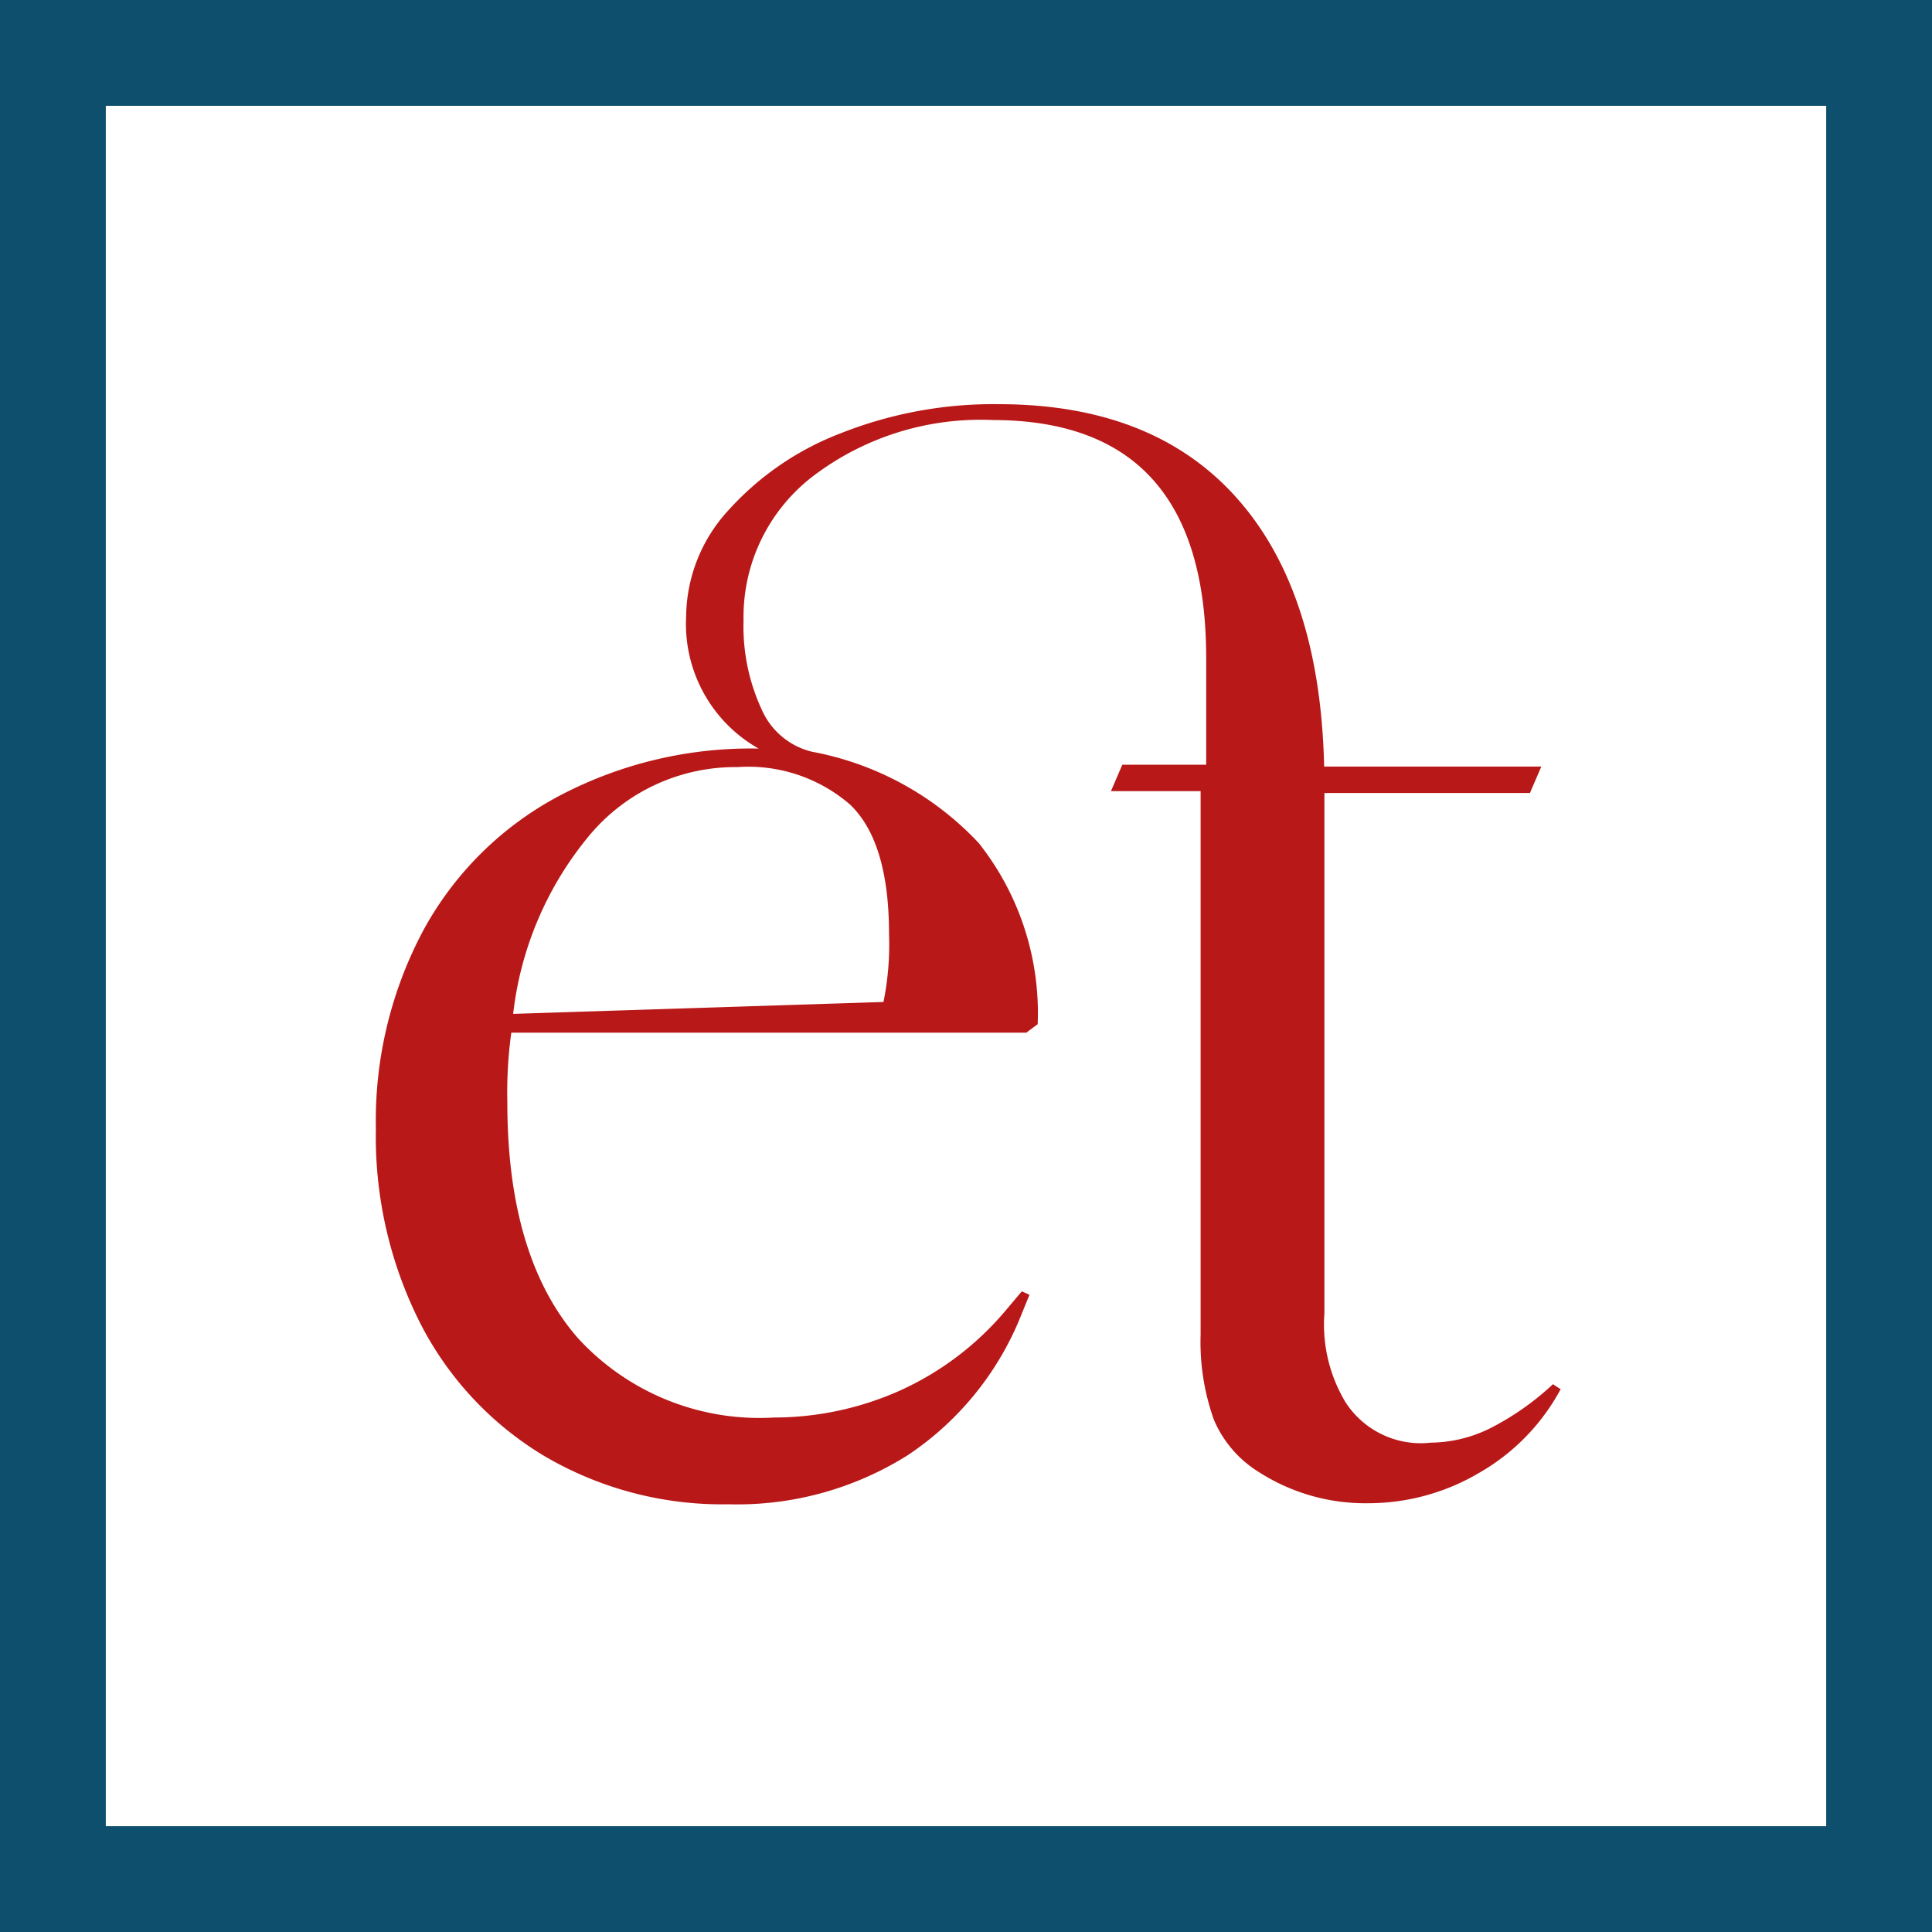
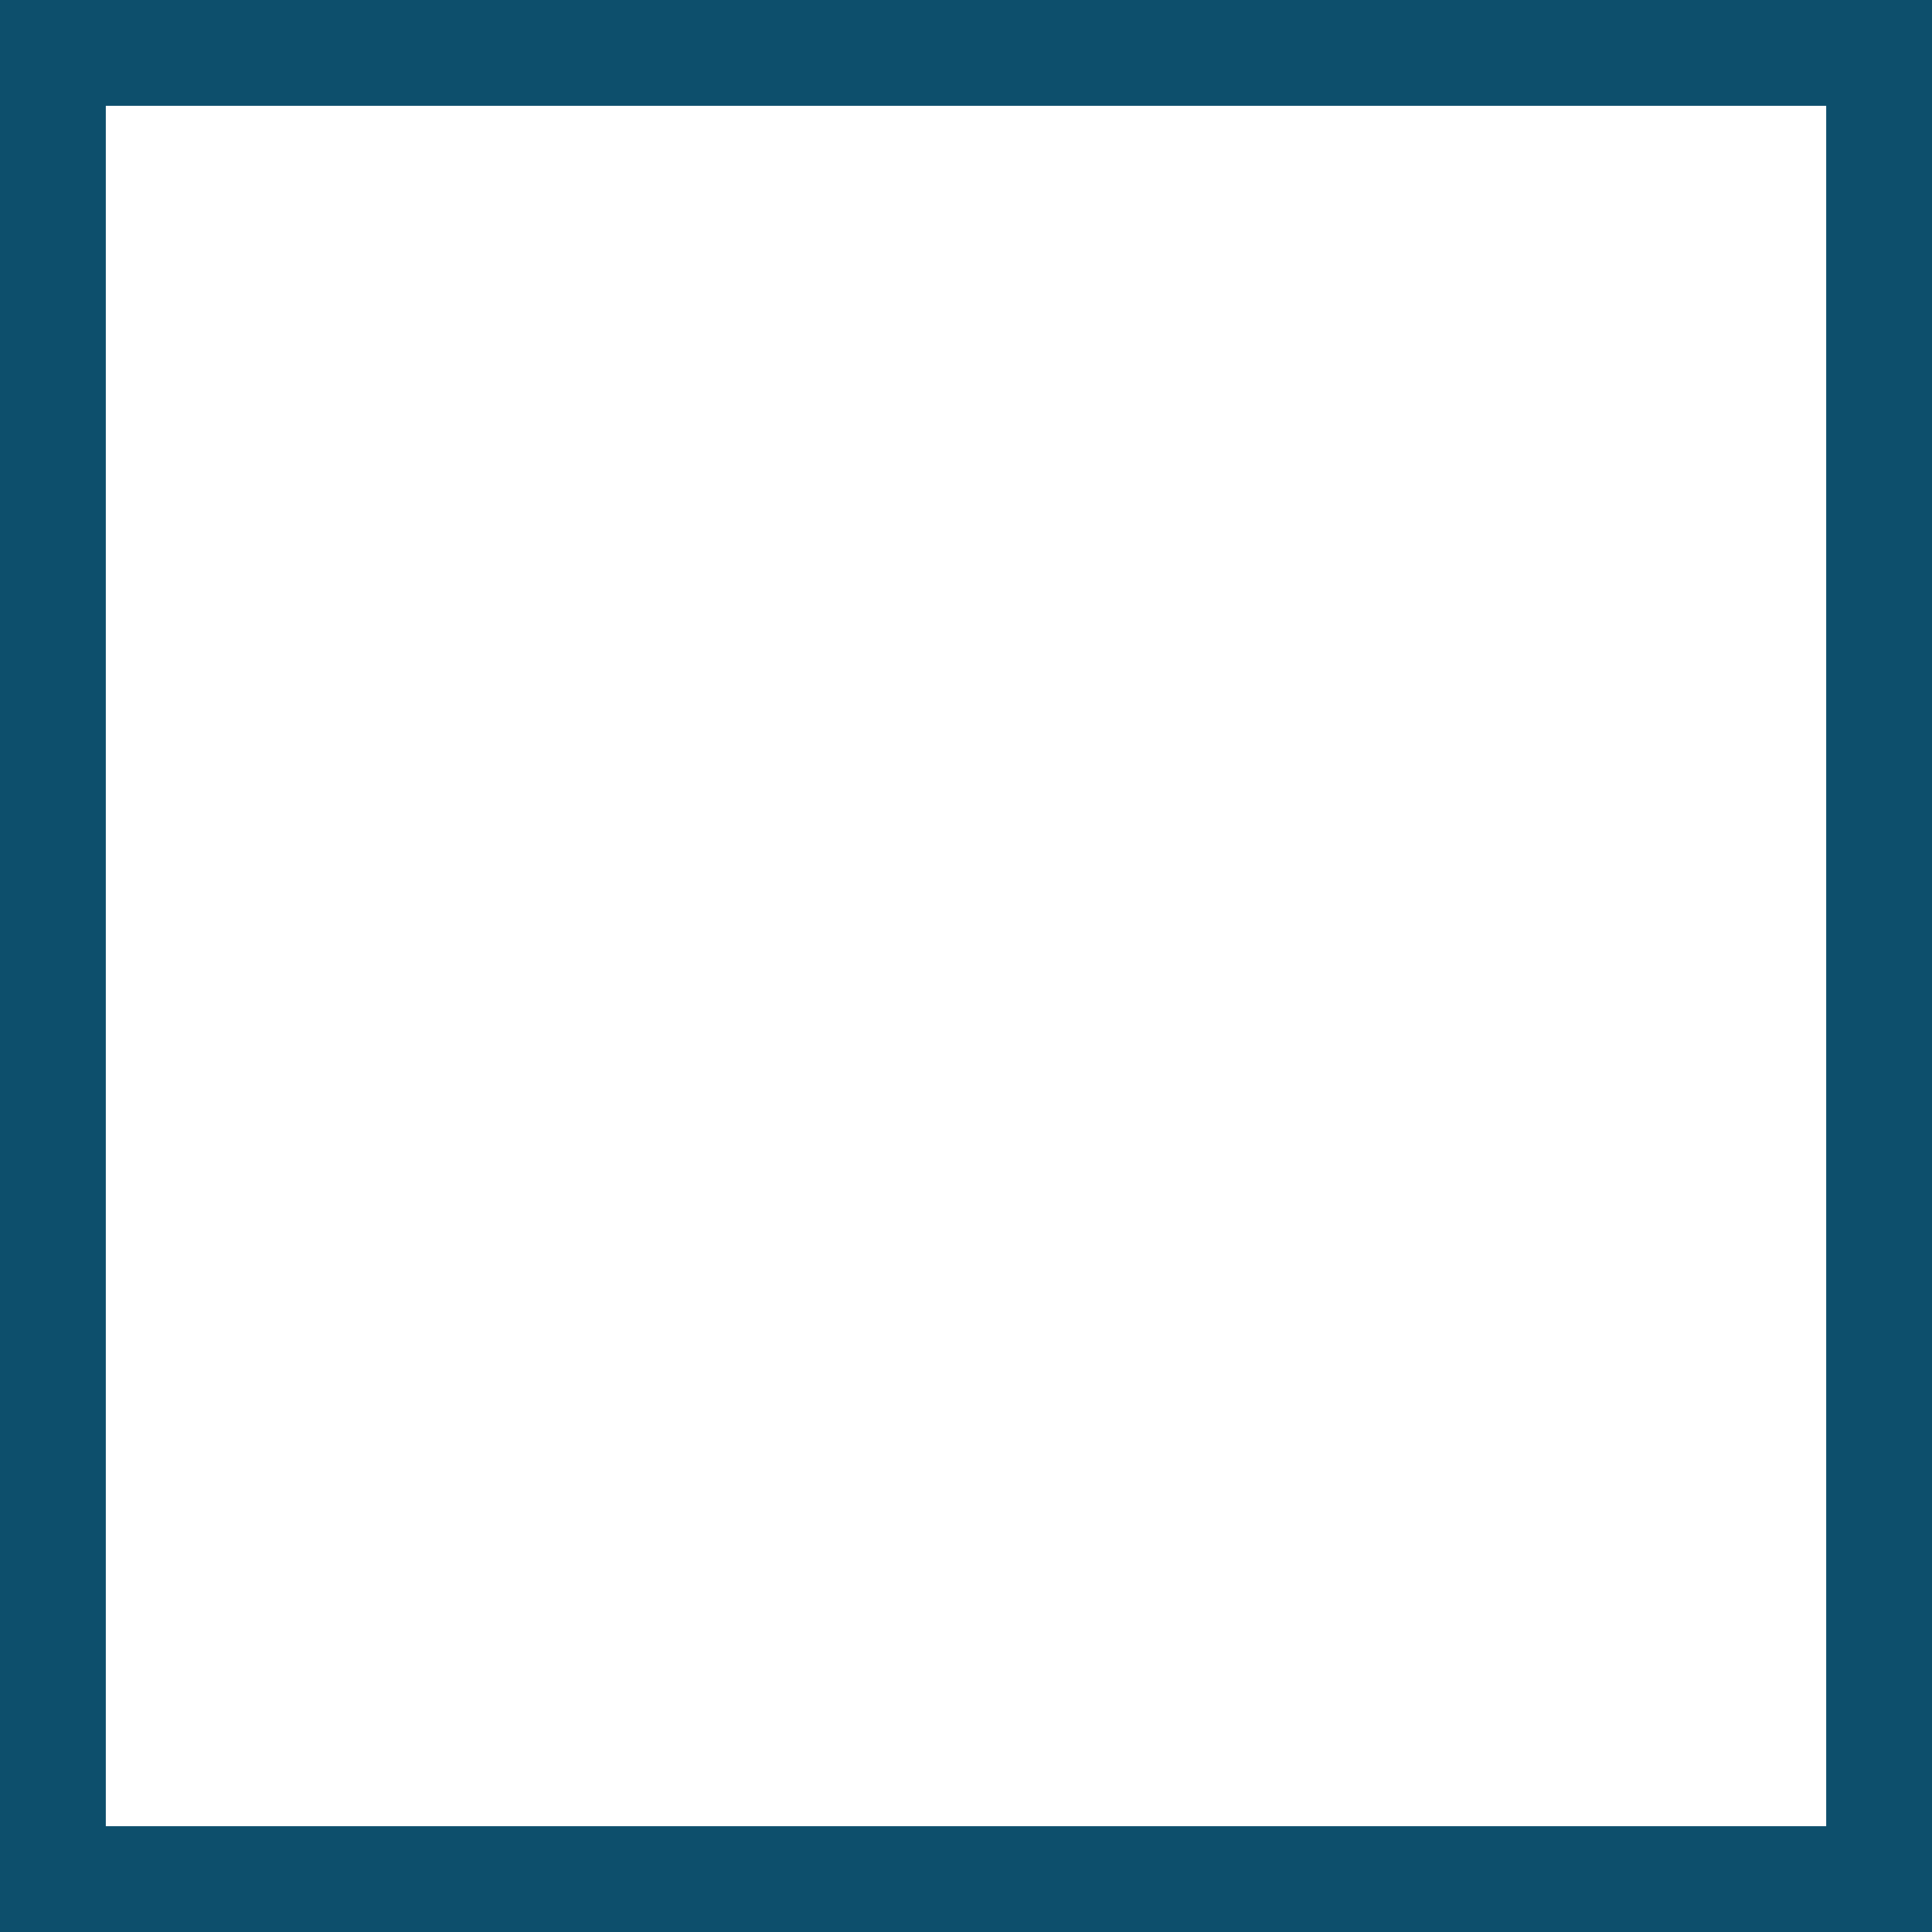
<svg xmlns="http://www.w3.org/2000/svg" viewBox="0 0 73.04 73.04">
  <rect x="0" y="0" width="73.04" height="73.04" fill="#808080" stroke="none" />
  <defs>
    <style>.cls-1{fill:#fff;stroke:#0d4f6c;stroke-miterlimit:10;stroke-width:4px;}.cls-2{fill:#b91818;}</style>
  </defs>
  <g id="Livello_2" data-name="Livello 2">
    <g id="Livello_1-2" data-name="Livello 1">
      <rect class="cls-1" x="2" y="2" width="69.04" height="69.04" />
-       <path class="cls-2" d="M37.54,15.88A10.46,10.46,0,0,0,30.74,18a6.7,6.7,0,0,0-2.63,5.46,7.46,7.46,0,0,0,.68,3.35,2.79,2.79,0,0,0,1.91,1.61A11.52,11.52,0,0,1,37,31.87a10.35,10.35,0,0,1,2.23,6.85l-.43.32H19.33a16.59,16.59,0,0,0-.15,2.64q0,5.85,2.67,8.91a9.31,9.31,0,0,0,7.41,3,11.69,11.69,0,0,0,4.72-1,11.3,11.3,0,0,0,4-3l.65-.77.29.13-.29.71A11.46,11.46,0,0,1,34.34,55a12.1,12.1,0,0,1-6.8,1.87,13.27,13.27,0,0,1-6.92-1.8,12.46,12.46,0,0,1-4.71-5,15.62,15.62,0,0,1-1.7-7.4A15.28,15.28,0,0,1,16,35.18a12.53,12.53,0,0,1,5.12-5.08,15.53,15.53,0,0,1,7.56-1.8,5.41,5.41,0,0,1-2.74-5,6,6,0,0,1,1.59-4,11,11,0,0,1,4.28-2.93,15.66,15.66,0,0,1,5.94-1.09q5.84,0,9,3.54t3.31,10.16h8.21l-.43,1H50.07V49.65A5.71,5.71,0,0,0,50.86,53a3.39,3.39,0,0,0,3.24,1.54A5.16,5.16,0,0,0,56.33,54a10.34,10.34,0,0,0,2.38-1.67l.29.19a8,8,0,0,1-3.06,3.15,8.25,8.25,0,0,1-4.21,1.16,7.45,7.45,0,0,1-4.11-1.16,4.3,4.3,0,0,1-1.73-2,8.74,8.74,0,0,1-.5-3.22V29.91H42l.43-1h3.17V24.89Q45.61,15.89,37.54,15.88ZM22.31,31.55a12.81,12.81,0,0,0-2.91,6.78l14-.45a10.92,10.92,0,0,0,.21-2.57q0-3.48-1.47-4.89A5.88,5.88,0,0,0,27.89,29,7.19,7.19,0,0,0,22.31,31.55Z" />
    </g>
  </g>
</svg>